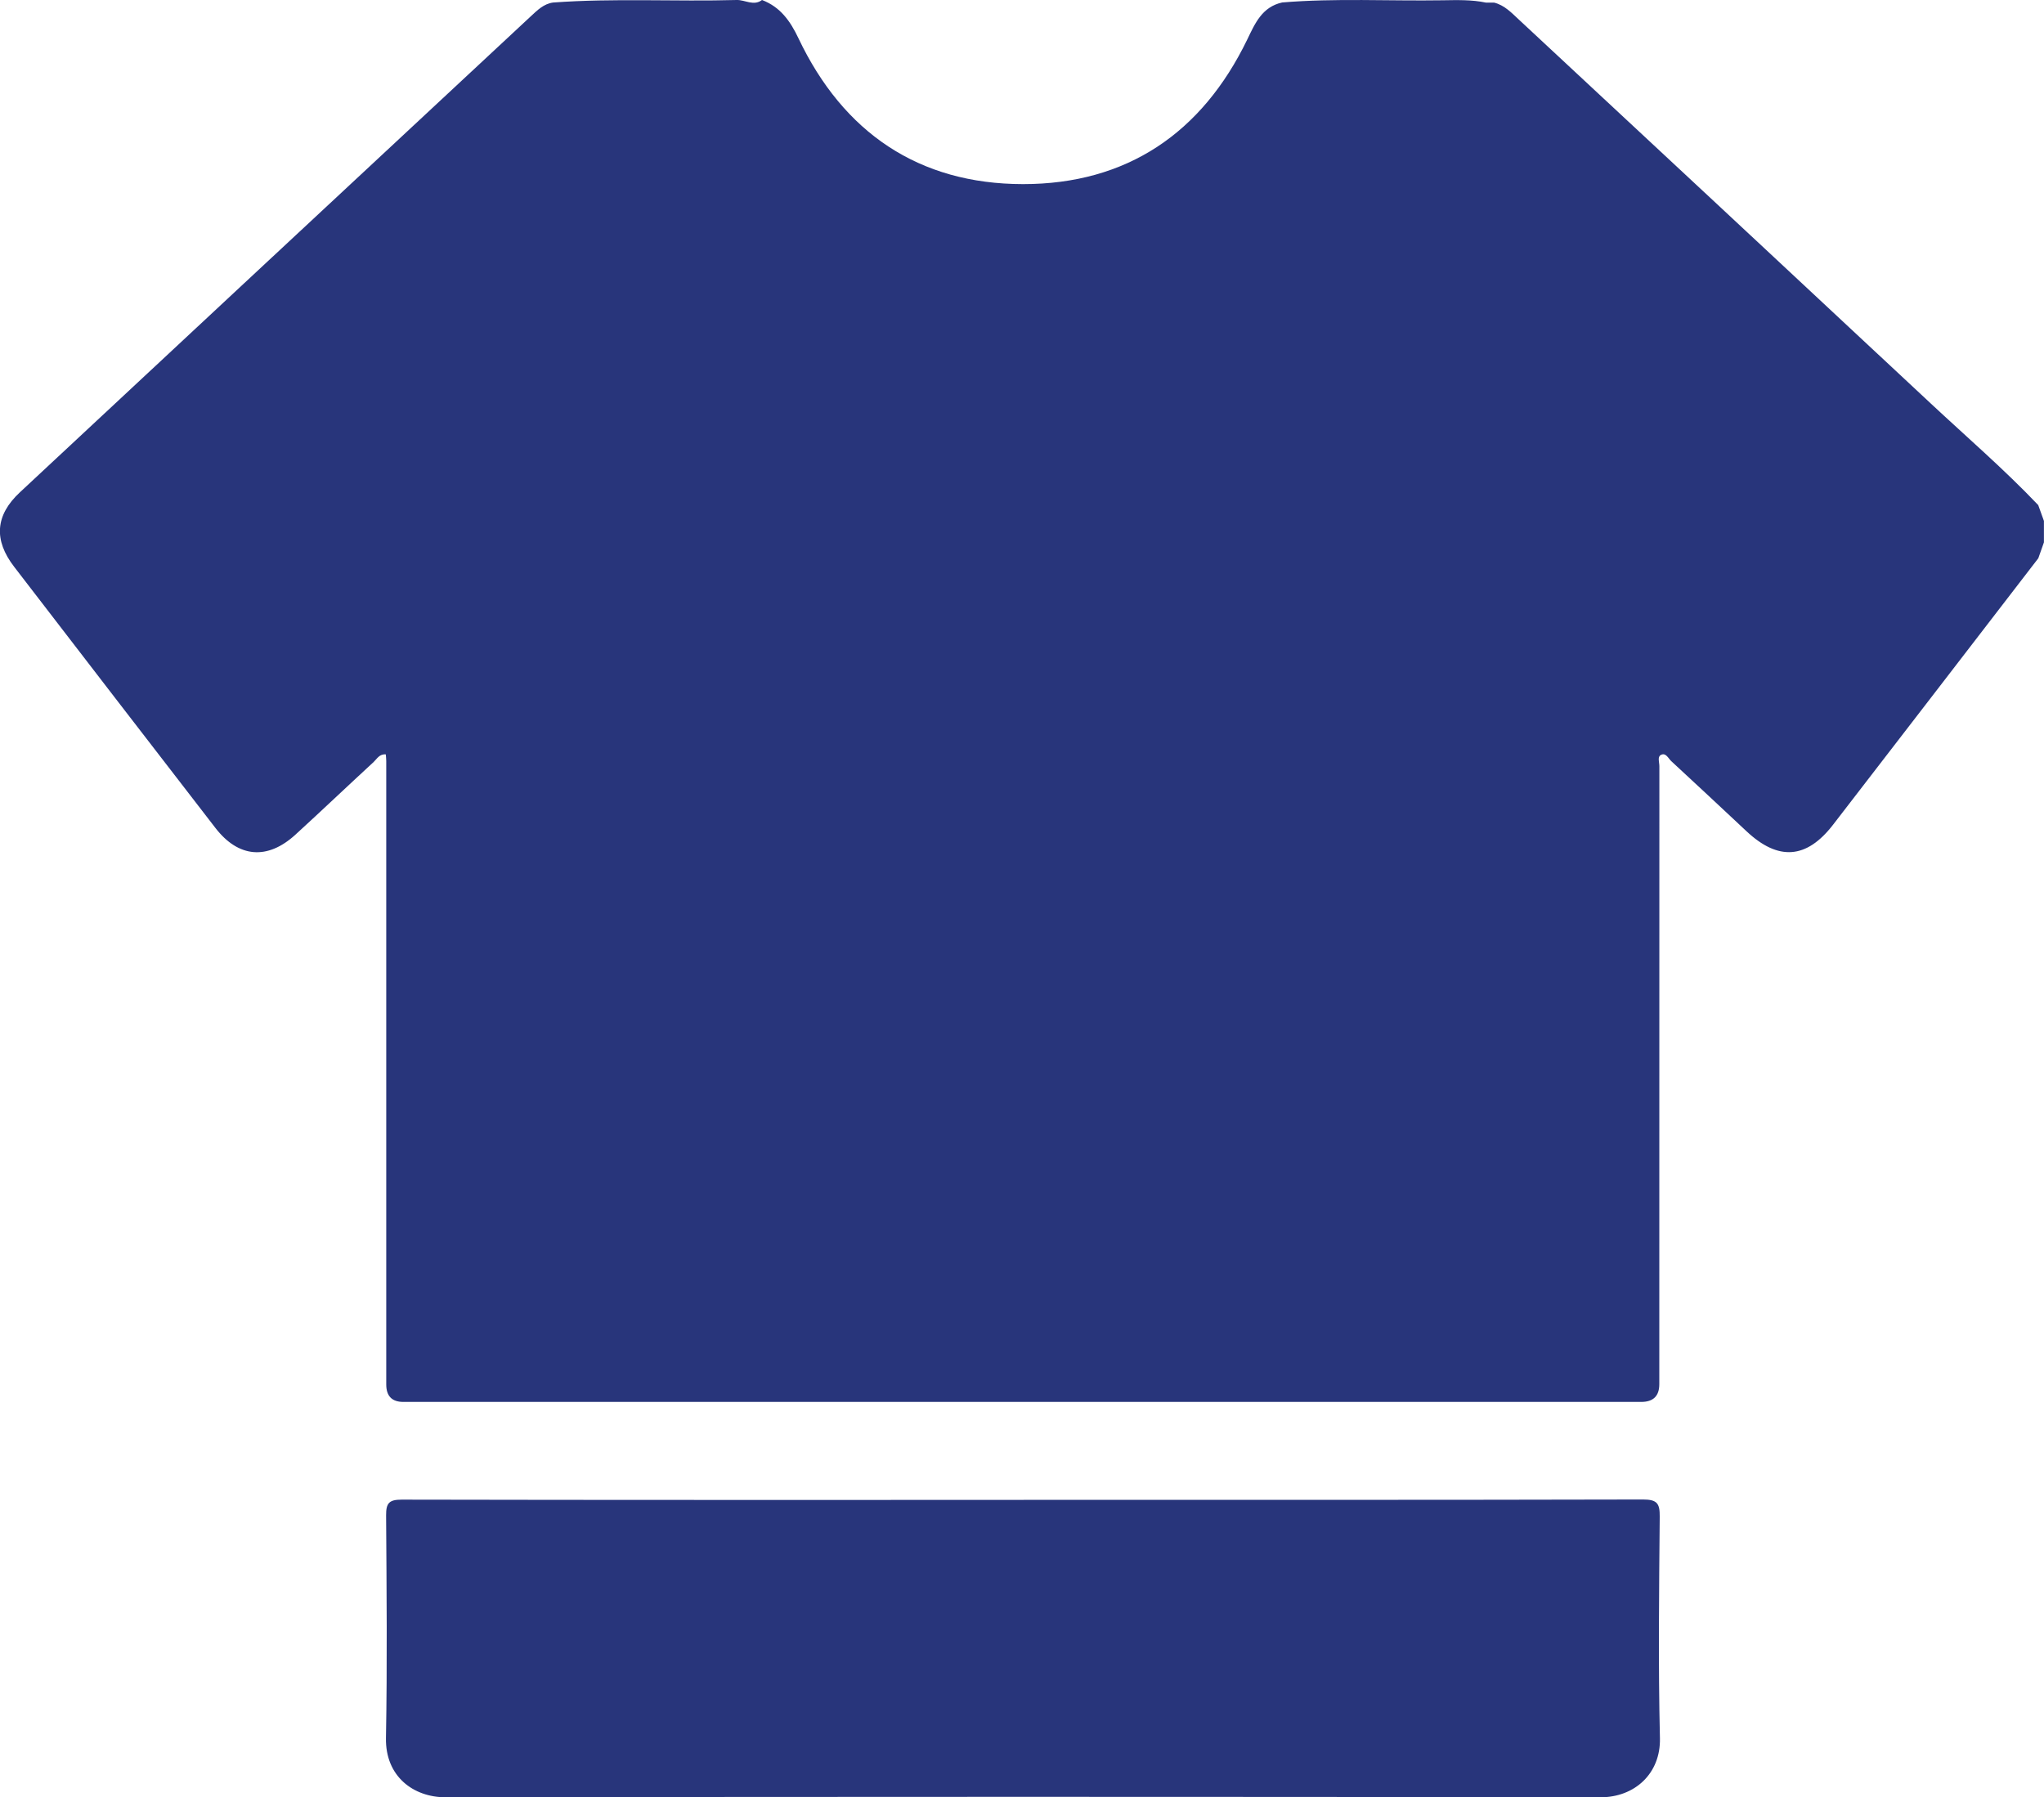
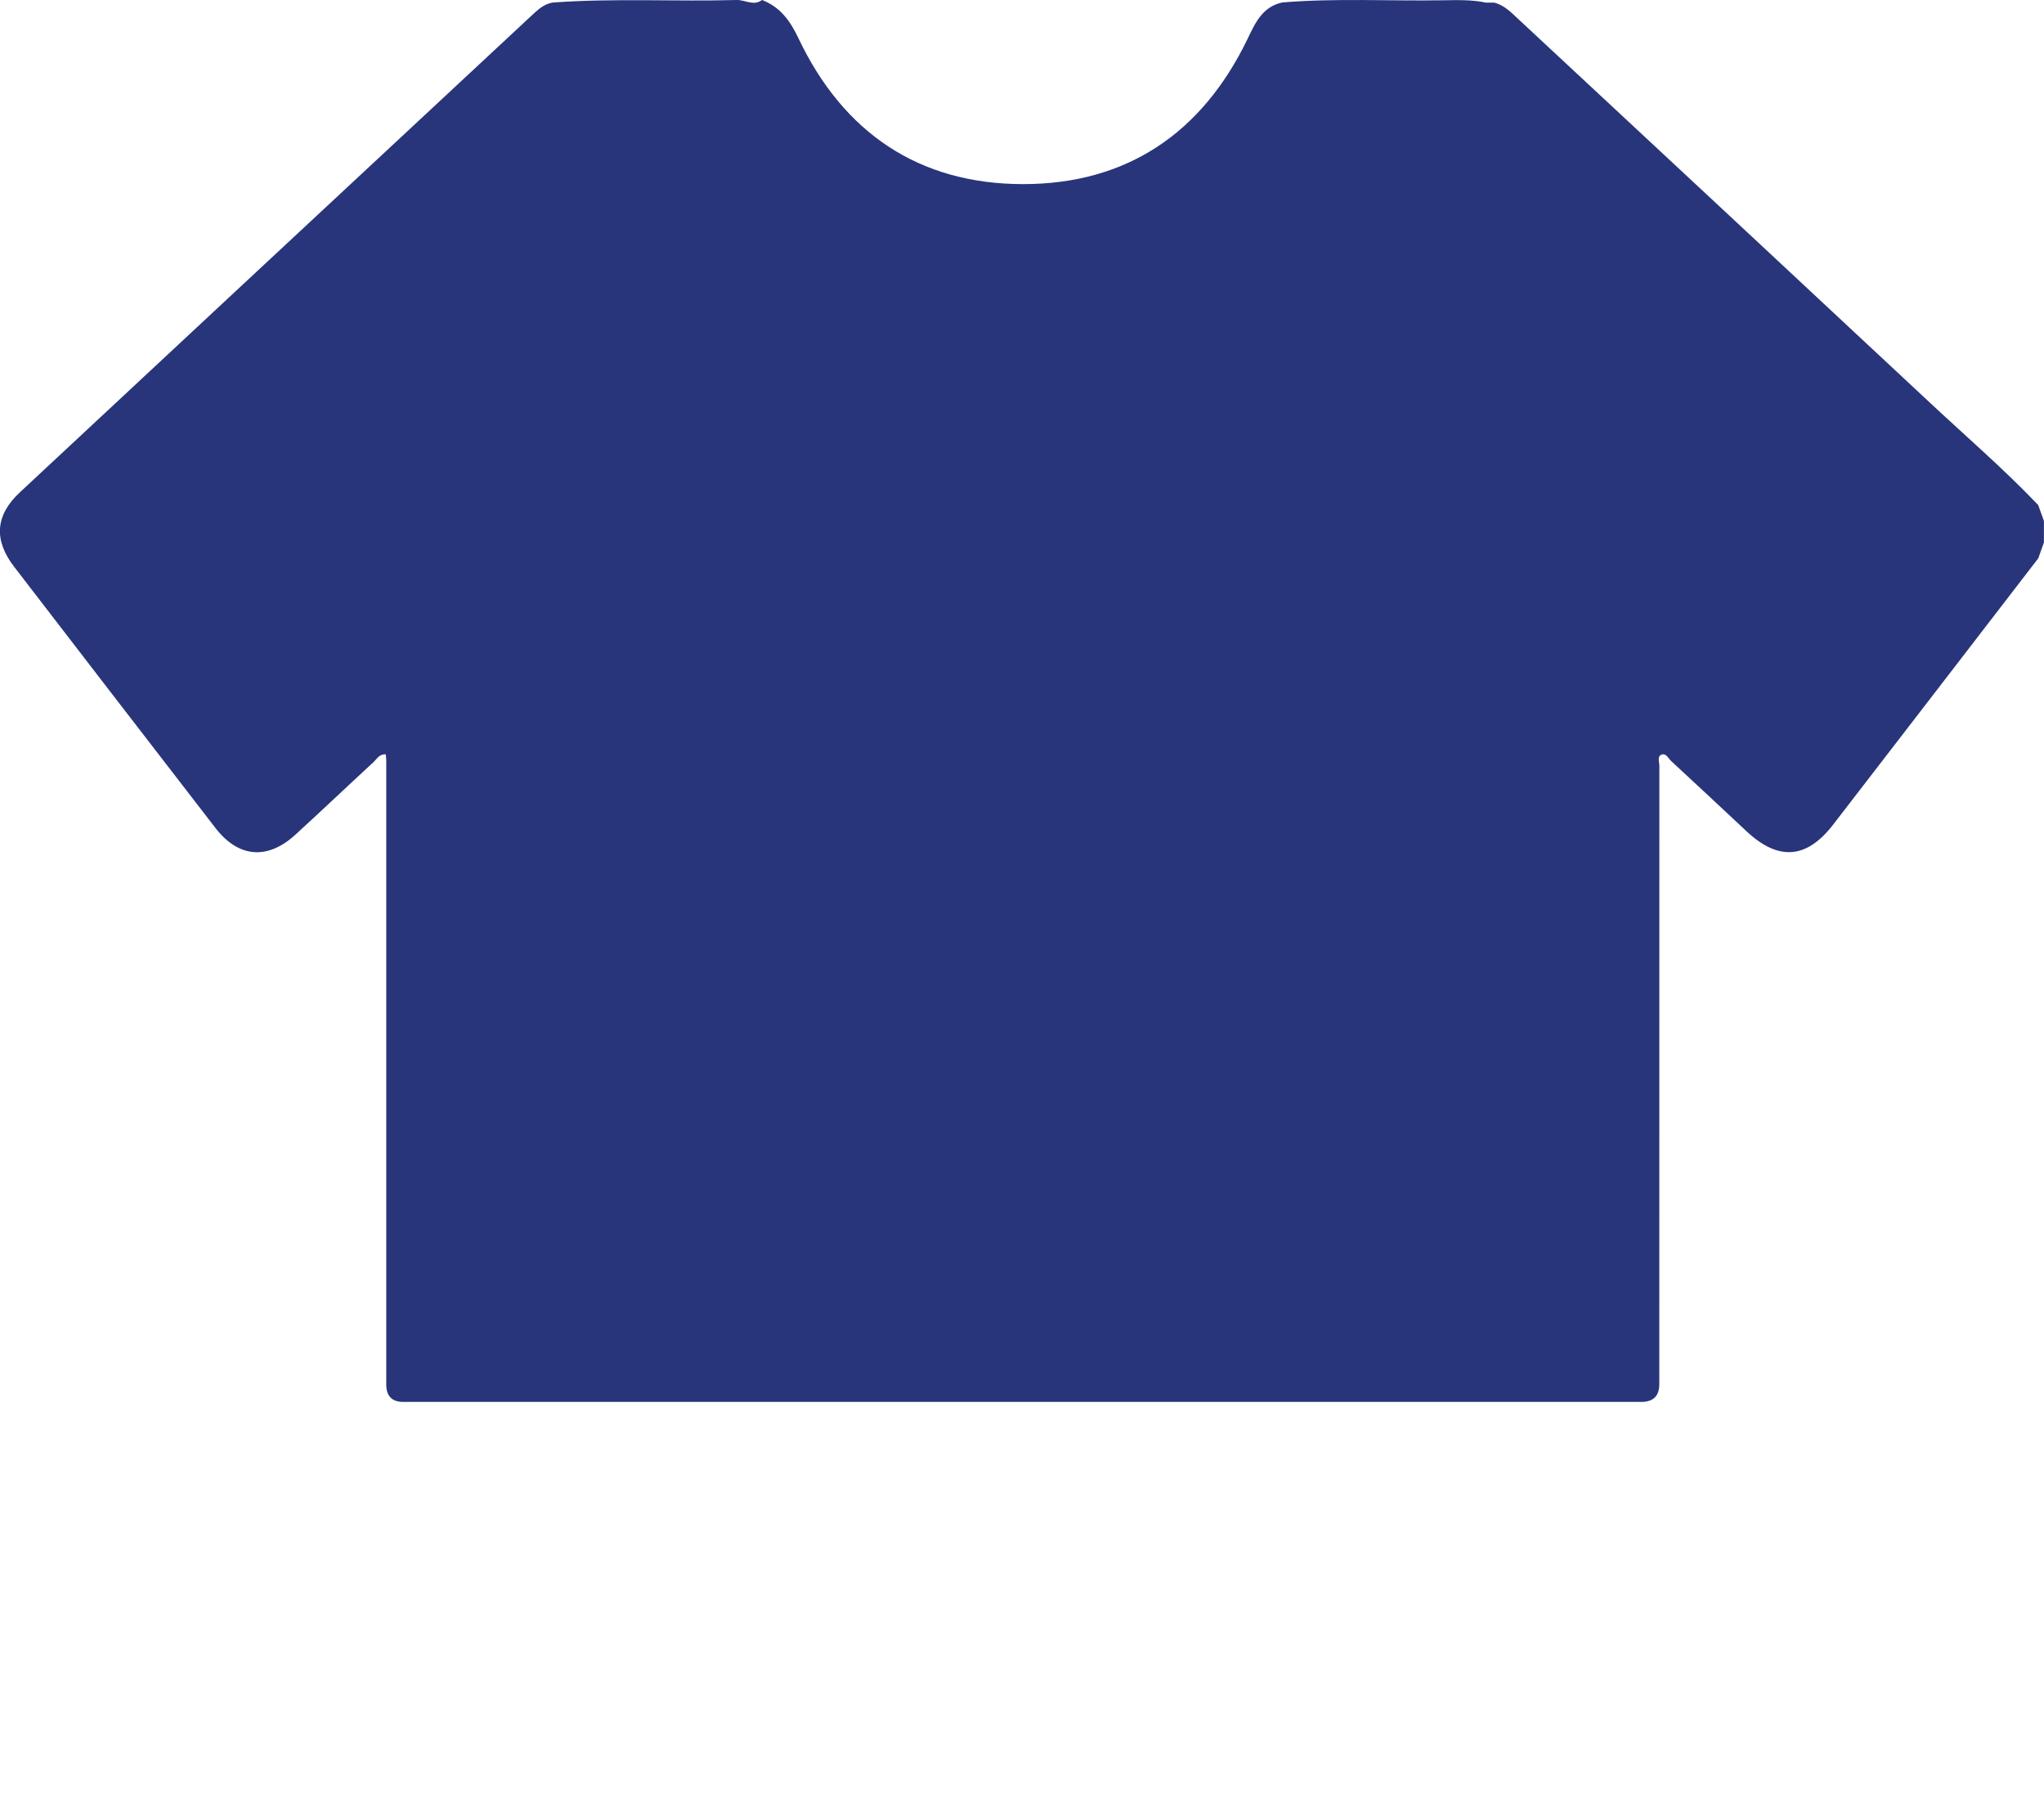
<svg xmlns="http://www.w3.org/2000/svg" id="Layer_2" data-name="Layer 2" viewBox="0 0 290.74 255.66">
  <defs>
    <style>
      .cls-1 {
        fill: #28357b;
      }
    </style>
  </defs>
  <g id="Layer_1-2" data-name="Layer 1">
    <g>
      <path class="cls-1" d="M211.36.37c.39,0,.77,0,1.16,0,1.49.37,2.49,1.46,3.55,2.44,19.53,18.18,39.06,36.36,58.56,54.58,5.13,4.79,10.45,9.37,15.29,14.46.27.75.54,1.5.81,2.25,0,1.02,0,2.03,0,3.05-.27.75-.53,1.51-.8,2.26-9.73,12.64-19.45,25.28-29.19,37.9-3.78,4.9-7.8,5.17-12.32.93-3.55-3.33-7.12-6.66-10.7-9.97-.42-.39-.77-1.26-1.48-.88-.51.27-.21,1.05-.21,1.59-.01,29.31-.01,58.62-.01,87.92q0,2.52-2.57,2.52c-58.69,0-117.38,0-176.08,0q-2.43,0-2.43-2.49c0-29.56,0-59.12,0-88.68,0-.3-.04-.6-.06-.94-.92-.08-1.26.64-1.73,1.08-3.72,3.43-7.39,6.92-11.13,10.34-3.98,3.64-8.11,3.29-11.39-.97-9.56-12.37-19.09-24.75-28.62-37.14-2.93-3.81-2.69-7.32.82-10.59C24.09,50.2,45.35,30.4,66.61,10.6c2.96-2.76,5.92-5.53,8.89-8.28.92-.85,1.82-1.77,3.16-1.96C87.37-.28,96.08.24,104.79,0c1.2-.03,2.41.9,3.6,0,2.6.99,4.02,2.99,5.18,5.44,6.38,13.43,17.12,20.74,31.95,20.75,14.75,0,25.44-7.25,31.89-20.57,1.11-2.3,2.11-4.64,4.97-5.27,7.59-.63,15.2-.19,22.8-.31,2.07-.03,4.14-.1,6.18.33Z" />
-       <path class="cls-1" d="M145.61,213.35c29.37,0,58.73.02,88.1-.05,2,0,2.39.56,2.37,2.44-.09,10.5-.22,21.01.03,31.51.12,5.02-3.58,8.42-8.48,8.41-54.75-.09-109.49-.08-164.24,0-4.6,0-8.59-2.98-8.49-8.42.19-10.56.09-21.13.02-31.7-.01-1.74.44-2.22,2.21-2.22,29.49.06,58.99.04,88.48.04Z" />
    </g>
  </g>
</svg>